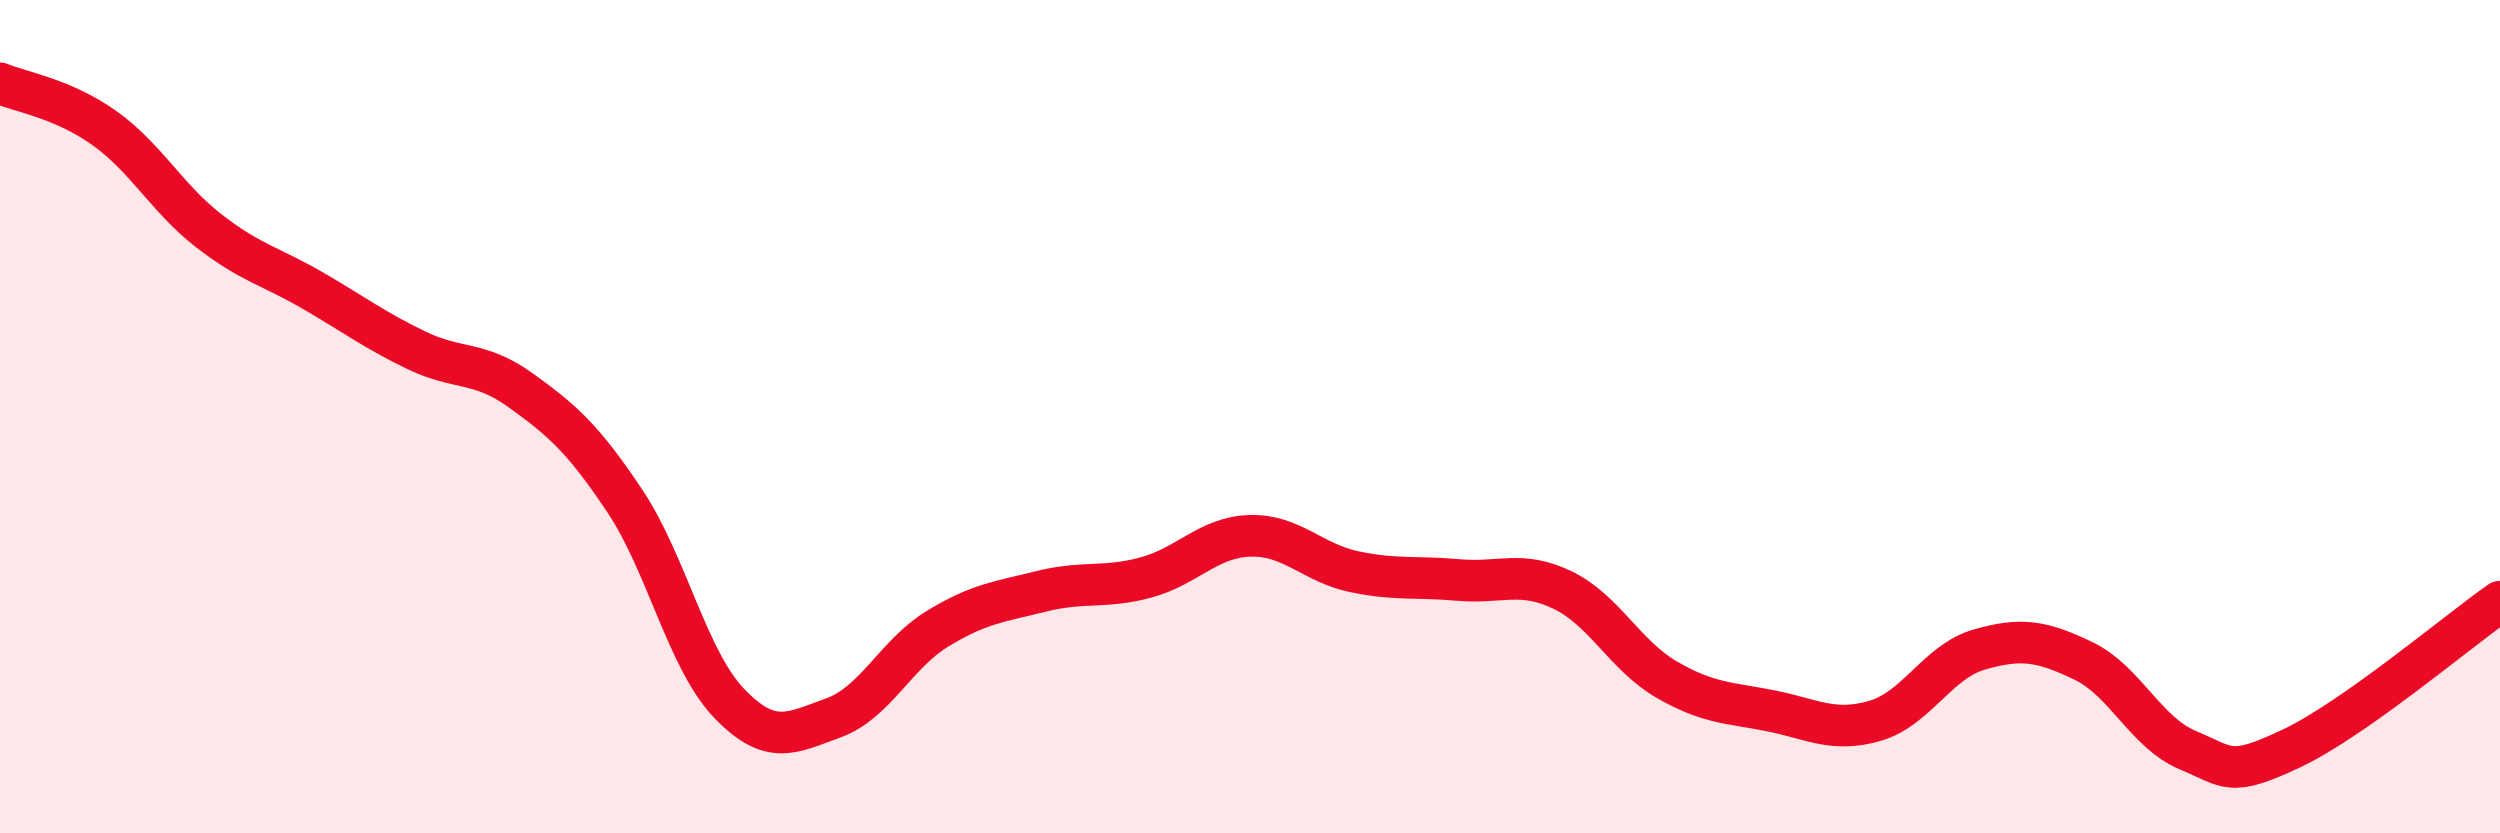
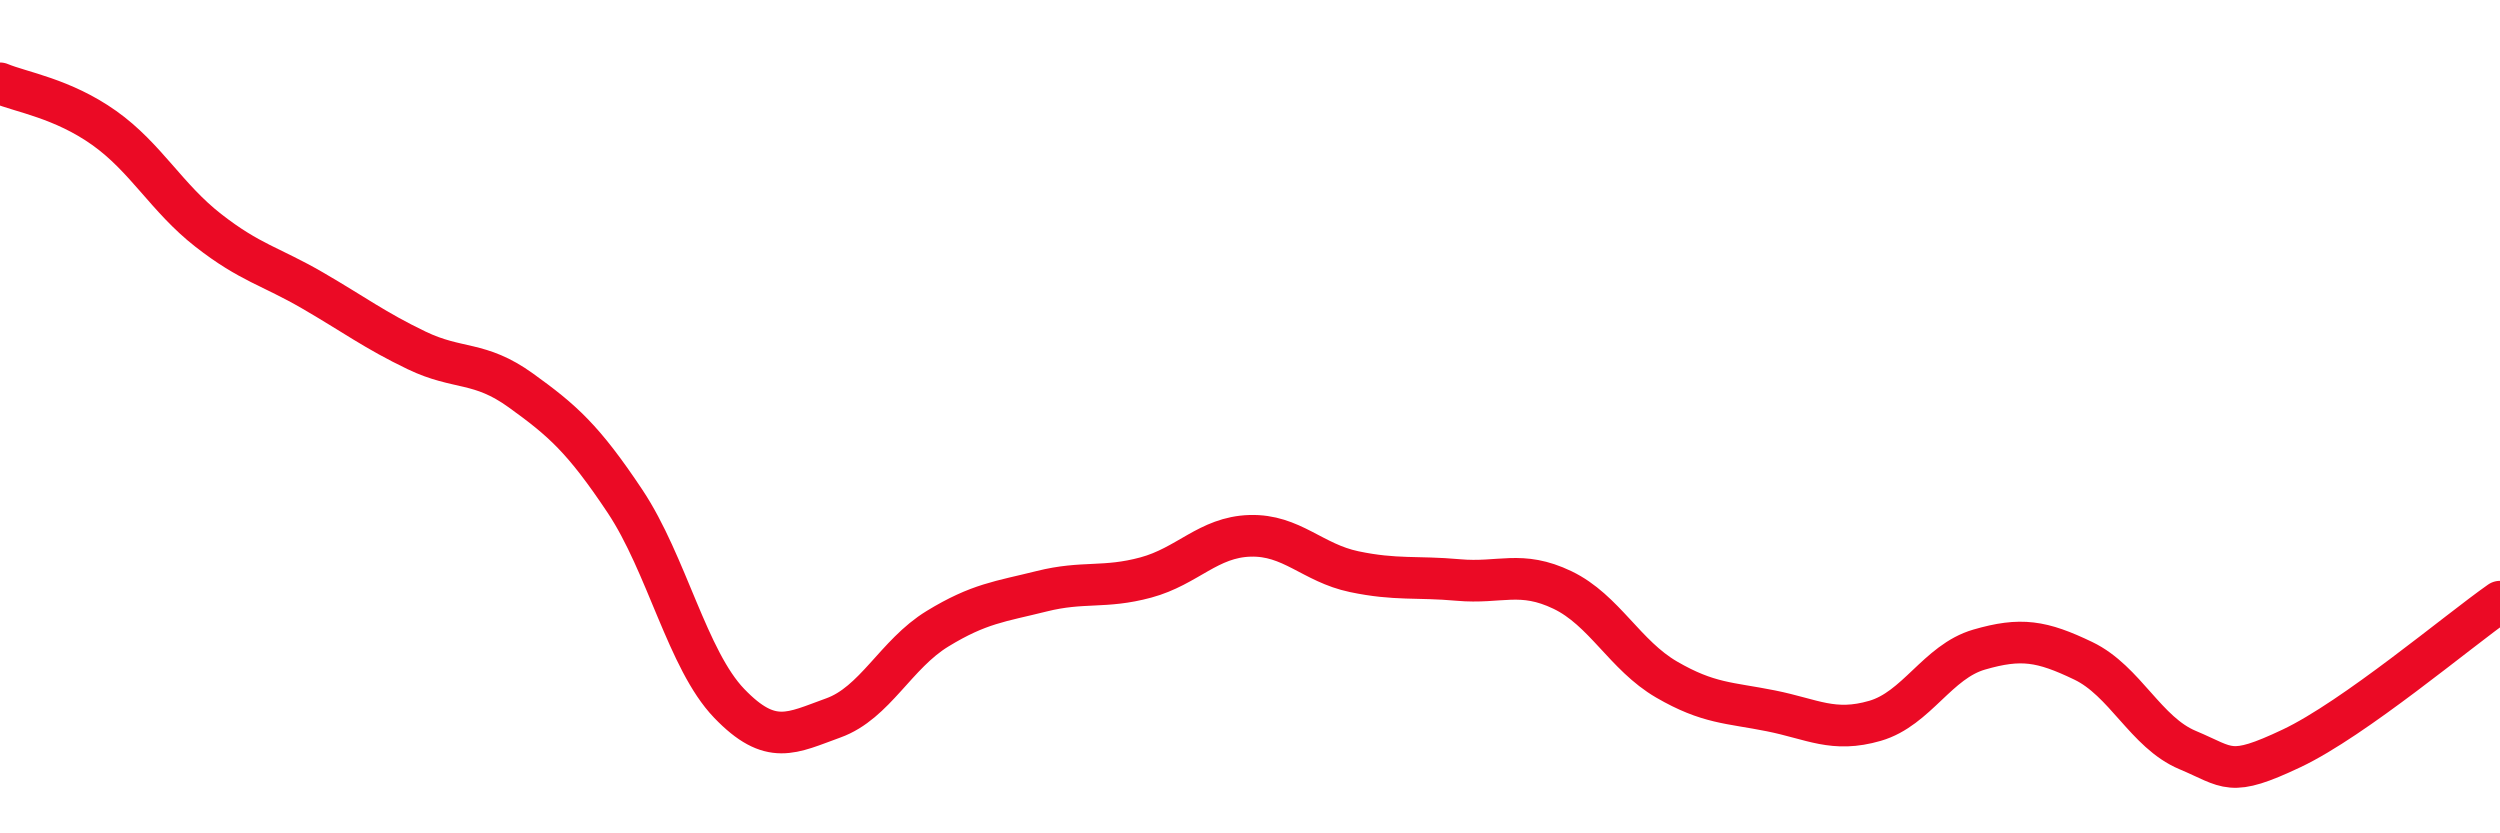
<svg xmlns="http://www.w3.org/2000/svg" width="60" height="20" viewBox="0 0 60 20">
-   <path d="M 0,2 C 0.5,2.21 1.5,2.36 2.5,3.07 C 3.5,3.78 4,4.75 5,5.53 C 6,6.31 6.5,6.39 7.5,6.97 C 8.5,7.55 9,7.93 10,8.41 C 11,8.89 11.5,8.65 12.5,9.37 C 13.5,10.09 14,10.53 15,12.03 C 16,13.53 16.5,15.84 17.5,16.88 C 18.5,17.92 19,17.59 20,17.23 C 21,16.87 21.5,15.7 22.5,15.09 C 23.5,14.48 24,14.44 25,14.19 C 26,13.94 26.5,14.13 27.5,13.86 C 28.5,13.59 29,12.89 30,12.86 C 31,12.83 31.5,13.51 32.5,13.72 C 33.5,13.93 34,13.83 35,13.92 C 36,14.01 36.5,13.68 37.5,14.16 C 38.5,14.64 39,15.73 40,16.31 C 41,16.89 41.5,16.86 42.5,17.06 C 43.5,17.26 44,17.59 45,17.3 C 46,17.01 46.5,15.88 47.5,15.59 C 48.5,15.3 49,15.38 50,15.86 C 51,16.34 51.5,17.58 52.5,18 C 53.5,18.42 53.5,18.67 55,17.96 C 56.5,17.25 59,15.14 60,14.44L60 20L0 20Z" fill="#EB0A25" opacity="0.1" stroke-linecap="round" stroke-linejoin="round" />
  <path d="M 0,2 C 0.5,2.21 1.5,2.36 2.5,3.07 C 3.5,3.78 4,4.75 5,5.53 C 6,6.31 6.5,6.39 7.5,6.97 C 8.5,7.55 9,7.93 10,8.41 C 11,8.89 11.5,8.65 12.5,9.37 C 13.5,10.09 14,10.53 15,12.03 C 16,13.53 16.5,15.84 17.5,16.88 C 18.5,17.92 19,17.59 20,17.23 C 21,16.87 21.5,15.7 22.5,15.09 C 23.5,14.48 24,14.44 25,14.19 C 26,13.94 26.5,14.13 27.5,13.86 C 28.5,13.59 29,12.89 30,12.86 C 31,12.83 31.5,13.51 32.5,13.72 C 33.5,13.93 34,13.83 35,13.92 C 36,14.01 36.5,13.68 37.5,14.16 C 38.5,14.64 39,15.73 40,16.31 C 41,16.89 41.5,16.86 42.5,17.06 C 43.5,17.26 44,17.59 45,17.3 C 46,17.01 46.5,15.88 47.5,15.59 C 48.5,15.3 49,15.38 50,15.86 C 51,16.34 51.5,17.58 52.5,18 C 53.5,18.42 53.5,18.67 55,17.96 C 56.5,17.25 59,15.14 60,14.44" stroke="#EB0A25" stroke-width="1" fill="none" stroke-linecap="round" stroke-linejoin="round" />
</svg>